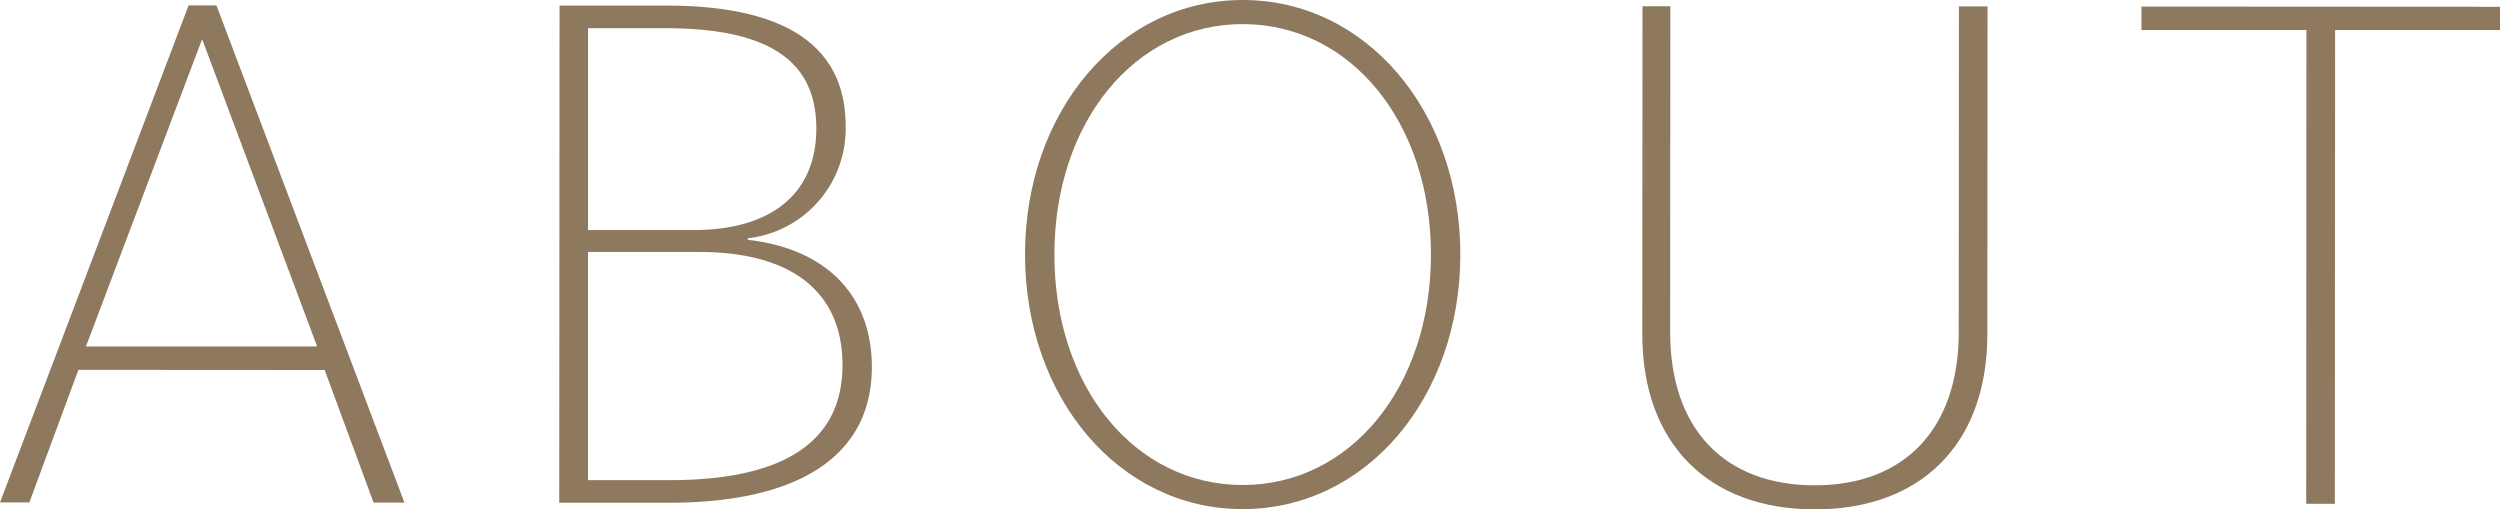
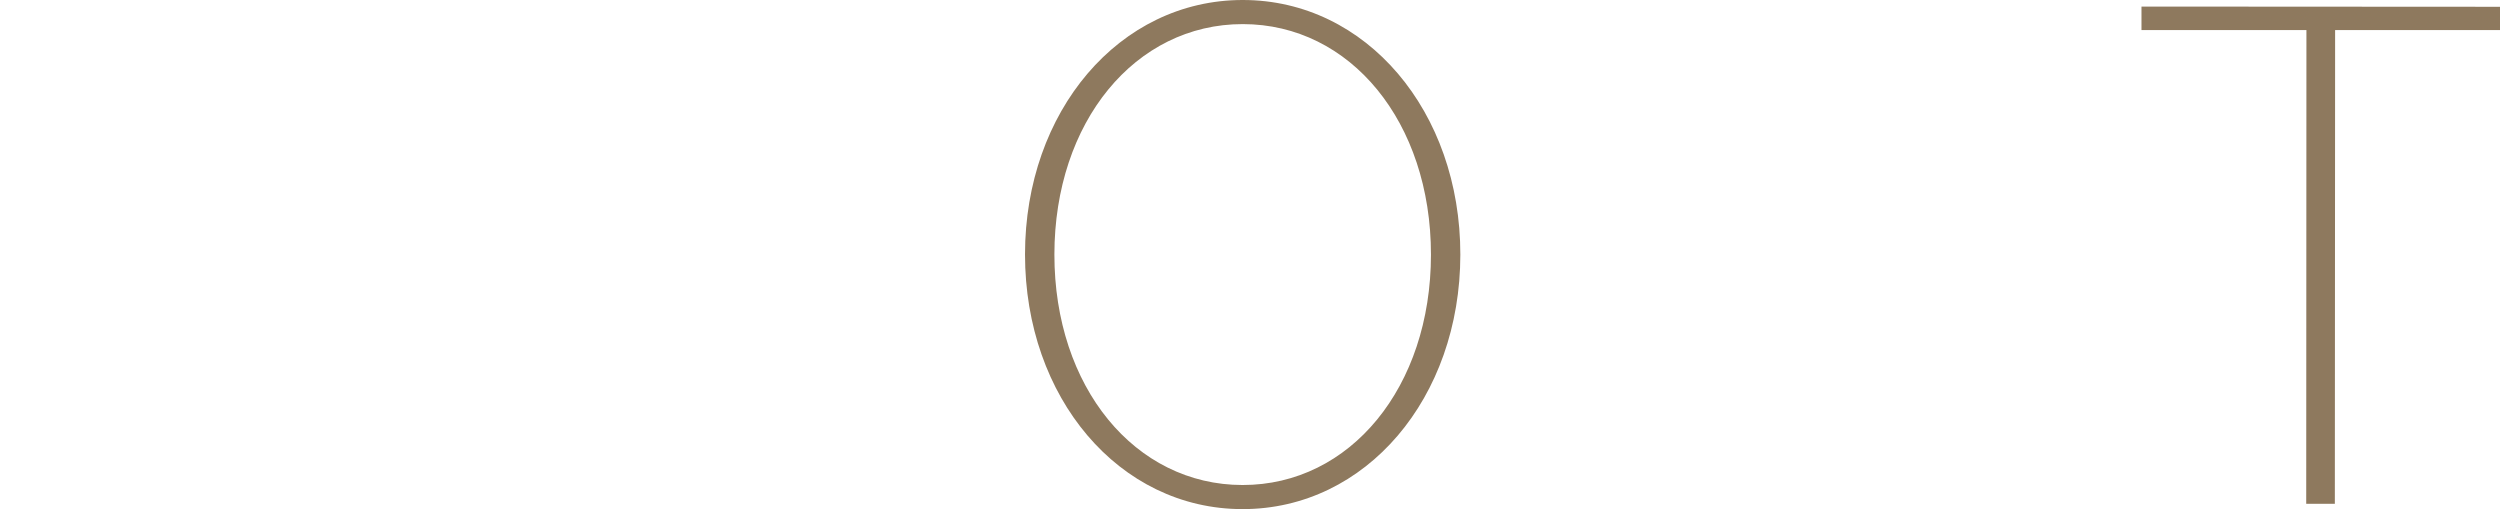
<svg xmlns="http://www.w3.org/2000/svg" width="82.967" height="16.907" viewBox="0 0 82.967 16.907">
  <g transform="translate(-1096.672 -74.202)">
-     <path d="M1102.931,74.381h.924l6.239,16.5h-1.025l-1.622-4.4-8.173-.005-1.627,4.4h-.975Zm-3.407,11.32,7.673,0-3.817-10.2Z" fill="#8e795e" />
-     <path d="M1115.241,74.388l3.549,0c3.975,0,5.948,1.354,5.946,4a3.655,3.655,0,0,1-3.251,3.722v.05c2.649.3,4.122,1.877,4.121,4.227,0,2.849-2.277,4.5-6.751,4.5l-3.624,0Zm3.64,15.749c3.924,0,5.749-1.347,5.751-3.821,0-2.374-1.622-3.75-4.747-3.752l-3.7,0,0,7.573Zm-2.694-8.3,3.5,0c2.574,0,4.075-1.2,4.076-3.371,0-2.225-1.547-3.326-5-3.328h-2.576Z" fill="#8e795e" />
    <path d="M1130.689,82.645c0-4.748,3.129-8.445,7.229-8.443s7.221,3.7,7.218,8.452-3.129,8.446-7.229,8.444S1130.687,87.394,1130.689,82.645Zm13.472.009c0-4.4-2.67-7.65-6.244-7.652s-6.25,3.245-6.253,7.644,2.67,7.65,6.244,7.652S1144.158,87.053,1144.161,82.654Z" fill="#8e795e" />
-     <path d="M1151.175,85.283l.006-10.873h.924l-.005,10.822c0,3.174,1.771,5.075,4.8,5.076,3,0,4.774-1.9,4.776-5.07l.007-10.823h.949l-.006,10.872c0,3.674-2.228,5.822-5.727,5.82S1151.172,88.956,1151.175,85.283Z" fill="#8e795e" />
    <path d="M1173.215,75.2l-5.474,0V74.42l11.9.007V75.2l-5.474,0-.009,15.721h-.95Z" fill="#8e795e" />
  </g>
</svg>